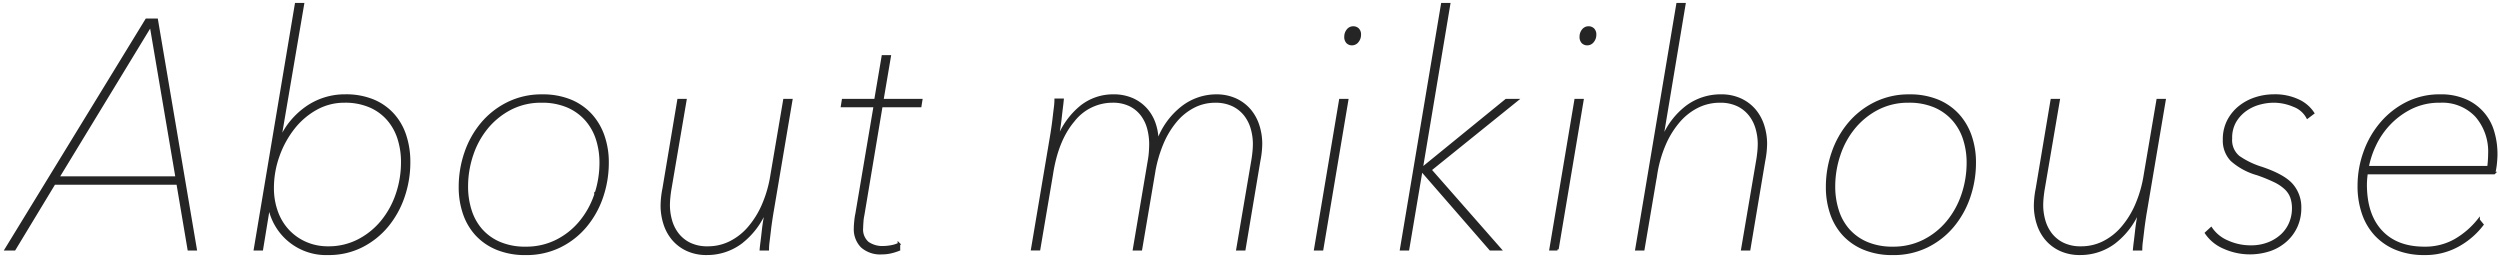
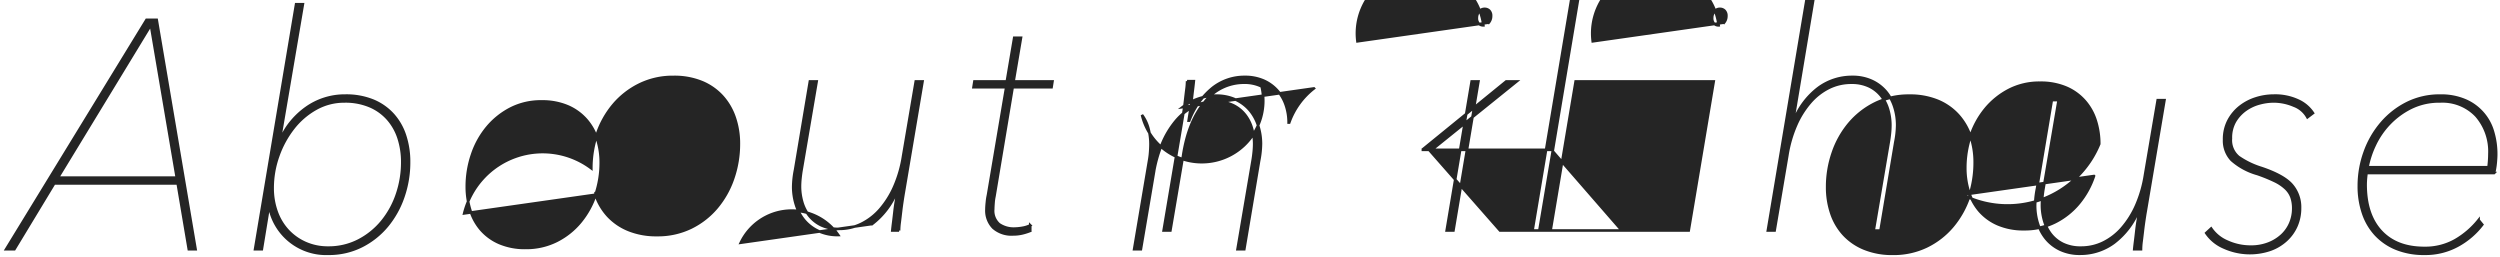
<svg xmlns="http://www.w3.org/2000/svg" width="486" height="50" viewBox="0 0 486 50">
  <defs>
    <style>
      .cls-2 {
        fill: #252525;
        stroke: #252525;
        stroke-width: 0.5px;
        fill-rule: evenodd;
      }
    </style>
  </defs>
-   <path class="cls-2" d="M68.023,886.451l-7.561-44.6h-1.98l-27.3,44.6H32.8l7.741-12.789h24l2.16,12.789h1.32Zm-3.66-13.923h-23.1l18.062-29.673Zm20.078-7.623,4.44-26.082h-1.32L79.58,886.451H80.9l1.32-8.064H82.4a11.213,11.213,0,0,0,11.4,8.946,14.156,14.156,0,0,0,6.511-1.481,15.477,15.477,0,0,0,4.95-3.937,17.988,17.988,0,0,0,3.15-5.67,20.493,20.493,0,0,0,1.11-6.741,16.289,16.289,0,0,0-.78-5.134,11.358,11.358,0,0,0-2.34-4.1,10.789,10.789,0,0,0-3.87-2.709,13.883,13.883,0,0,0-5.431-.977,12.945,12.945,0,0,0-7.591,2.394,15.132,15.132,0,0,0-2.85,2.646,13.839,13.839,0,0,0-2.04,3.276H84.44Zm17.462-6.266a9.8,9.8,0,0,1,3.51,2.525,10.535,10.535,0,0,1,2.1,3.757,14.981,14.981,0,0,1,.69,4.61,19.179,19.179,0,0,1-1.02,6.219,16.849,16.849,0,0,1-2.91,5.3,14.467,14.467,0,0,1-4.561,3.693,12.6,12.6,0,0,1-5.91,1.389,10.664,10.664,0,0,1-4.47-.915,10.368,10.368,0,0,1-3.42-2.462,10.642,10.642,0,0,1-2.16-3.663,13.394,13.394,0,0,1-.75-4.514,18.486,18.486,0,0,1,1.08-6.251,18.962,18.962,0,0,1,2.94-5.4,14.593,14.593,0,0,1,4.41-3.789,11.216,11.216,0,0,1,5.551-1.421A12.227,12.227,0,0,1,101.9,858.639Zm43.863,17.214a16.558,16.558,0,0,1-2.941,5.316,14.321,14.321,0,0,1-4.62,3.67,13.147,13.147,0,0,1-6,1.36,12.6,12.6,0,0,1-5.1-.949,9.99,9.99,0,0,1-3.57-2.563,10.463,10.463,0,0,1-2.1-3.8,15.1,15.1,0,0,1-.69-4.587,19.236,19.236,0,0,1,1.02-6.233,16.451,16.451,0,0,1,2.91-5.284,14.684,14.684,0,0,1,4.56-3.67,12.849,12.849,0,0,1,6.031-1.393,12.6,12.6,0,0,1,5.1.95,10.12,10.12,0,0,1,3.6,2.594,10.632,10.632,0,0,1,2.13,3.8,14.863,14.863,0,0,1,.69,4.556A19.294,19.294,0,0,1,145.765,875.853Zm-25.533,3.637a11.47,11.47,0,0,0,2.4,4.1,11.2,11.2,0,0,0,3.99,2.74,14.323,14.323,0,0,0,5.58,1.008,14.733,14.733,0,0,0,6.6-1.449,15.353,15.353,0,0,0,5.011-3.906,17.671,17.671,0,0,0,3.18-5.67,20.493,20.493,0,0,0,1.11-6.741,15.535,15.535,0,0,0-.81-5.071,11.822,11.822,0,0,0-2.4-4.127,11.107,11.107,0,0,0-3.961-2.772,14.121,14.121,0,0,0-5.55-1.008,14.669,14.669,0,0,0-6.631,1.481,15.615,15.615,0,0,0-5.04,3.937,17.634,17.634,0,0,0-3.18,5.67,20.286,20.286,0,0,0-1.111,6.678A15.733,15.733,0,0,0,120.232,879.49Zm53.765,5.7a15.1,15.1,0,0,0,4.83-6.363h0.12q-0.121.819-.3,1.859t-0.3,2.141q-0.122,1.1-.24,2.048c-0.081.63-.141,1.156-0.18,1.575h1.32a12.724,12.724,0,0,1,.12-1.575q0.12-.945.24-1.985t0.27-2.047q0.15-1.007.27-1.7l3.66-21.672h-1.32l-2.46,14.49a23.866,23.866,0,0,1-1.71,5.954,17.247,17.247,0,0,1-2.79,4.441,11.638,11.638,0,0,1-3.631,2.8,9.676,9.676,0,0,1-4.29.976,7.818,7.818,0,0,1-3.54-.724,6.711,6.711,0,0,1-2.34-1.89,7.723,7.723,0,0,1-1.321-2.646,10.919,10.919,0,0,1-.42-2.993,15.72,15.72,0,0,1,.09-1.575q0.09-.88.21-1.575l2.941-17.262h-1.32l-2.881,17.2a17.863,17.863,0,0,0-.36,3.276,11.585,11.585,0,0,0,.54,3.528,8.728,8.728,0,0,0,1.62,2.993,7.983,7.983,0,0,0,2.731,2.079,8.911,8.911,0,0,0,3.87.787A10.989,10.989,0,0,0,174,885.191Zm30.752,1.323v-1.071a5.593,5.593,0,0,1-1.59.49,9.21,9.21,0,0,1-1.41.14,4.983,4.983,0,0,1-3.061-.854,3.45,3.45,0,0,1-1.14-2.944q0-.378.06-1.17a8.611,8.611,0,0,1,.18-1.3l3.541-21.2h7.56l0.18-1.134h-7.56l1.44-8.5h-1.32l-1.44,8.5h-6.3l-0.18,1.134h6.361l-3.541,20.962a11.3,11.3,0,0,0-.21,1.389c-0.06.59-.09,1.052-0.09,1.389a4.768,4.768,0,0,0,1.32,3.568,5.358,5.358,0,0,0,3.9,1.294,7.506,7.506,0,0,0,1.71-.189,10.785,10.785,0,0,0,1.59-.5h0Zm55.144-27.688a14.593,14.593,0,0,0-4.8,6.646h-0.12a10.519,10.519,0,0,0-.54-3.371,8.2,8.2,0,0,0-1.62-2.834,7.82,7.82,0,0,0-2.671-1.953,8.992,8.992,0,0,0-3.75-.725,9.958,9.958,0,0,0-6.21,2.142,14.988,14.988,0,0,0-4.531,6.363h-0.12q0.12-.825.3-1.873t0.3-2.16q0.12-1.111.24-2.065t0.18-1.588h-1.32a12.966,12.966,0,0,1-.12,1.579q-0.121.948-.24,1.988t-0.27,2.053q-0.15,1.01-.27,1.7l-3.66,21.719h1.32l2.46-14.522q1.02-6.692,4.2-10.448a9.618,9.618,0,0,1,7.561-3.758,7.6,7.6,0,0,1,3.51.727A6.512,6.512,0,0,1,252,860.343a7.681,7.681,0,0,1,1.26,2.653,11.787,11.787,0,0,1,.39,3c0,0.463-.021.968-0.06,1.516s-0.1,1.052-.18,1.515l-2.941,17.426h1.321l2.46-14.522a25.781,25.781,0,0,1,1.65-5.966,17.07,17.07,0,0,1,2.67-4.451,11.232,11.232,0,0,1,3.51-2.811,9.066,9.066,0,0,1,4.111-.978,7.794,7.794,0,0,1,3.54.727,6.719,6.719,0,0,1,2.34,1.893,7.763,7.763,0,0,1,1.32,2.653,10.954,10.954,0,0,1,.42,3,15.762,15.762,0,0,1-.09,1.579c-0.06.59-.13,1.115-0.21,1.578l-2.94,17.3h1.32l2.881-17.2a17.854,17.854,0,0,0,.36-3.276,11.594,11.594,0,0,0-.54-3.528,8.756,8.756,0,0,0-1.621-2.993,7.989,7.989,0,0,0-2.73-2.078,8.9,8.9,0,0,0-3.87-.788A10.8,10.8,0,0,0,259.893,858.826Zm27.122,27.625,4.86-28.98h-1.32l-4.86,28.98h1.32Zm6.87-40.414a1.943,1.943,0,0,0,.45-1.292,1.38,1.38,0,0,0-.36-1.039,1.247,1.247,0,0,0-.9-0.347,1.313,1.313,0,0,0-1.08.536,1.934,1.934,0,0,0-.42,1.228,1.474,1.474,0,0,0,.36,1.1,1.246,1.246,0,0,0,.9.346A1.339,1.339,0,0,0,293.885,846.037Zm12.469,24.727,5.341-31.941h-1.32l-7.981,47.628h1.32l2.58-15.309h0.12l13.321,15.309H321.6l-13.562-15.435,16.8-13.545H322.8l-16.322,13.293h-0.12Zm26.4,15.687,4.86-28.98H336.3l-4.86,28.98h1.32Zm6.87-40.414a1.943,1.943,0,0,0,.451-1.292,1.38,1.38,0,0,0-.361-1.039,1.247,1.247,0,0,0-.9-0.347,1.313,1.313,0,0,0-1.08.536,1.934,1.934,0,0,0-.42,1.228,1.474,1.474,0,0,0,.36,1.1,1.246,1.246,0,0,0,.9.346A1.339,1.339,0,0,0,339.626,846.037Zm13.43,19.057,4.38-26.271h-1.32l-7.981,47.628h1.32l2.46-14.522a23.963,23.963,0,0,1,1.711-5.966,17.329,17.329,0,0,1,2.79-4.451,11.647,11.647,0,0,1,3.63-2.811,9.691,9.691,0,0,1,4.29-.978,7.8,7.8,0,0,1,3.541.727,6.719,6.719,0,0,1,2.34,1.893,7.763,7.763,0,0,1,1.32,2.653,10.954,10.954,0,0,1,.42,3,15.762,15.762,0,0,1-.09,1.579c-0.06.59-.13,1.115-0.21,1.578l-2.94,17.3h1.32l2.88-17.2a17.854,17.854,0,0,0,.36-3.276,11.594,11.594,0,0,0-.54-3.528,8.737,8.737,0,0,0-1.62-2.993,7.989,7.989,0,0,0-2.73-2.078,8.9,8.9,0,0,0-3.87-.788,10.985,10.985,0,0,0-6.571,2.142,14.711,14.711,0,0,0-4.77,6.363h-0.12Zm58.486,10.759a16.537,16.537,0,0,1-2.94,5.316,14.332,14.332,0,0,1-4.62,3.67,13.15,13.15,0,0,1-6,1.36,12.6,12.6,0,0,1-5.1-.949,10,10,0,0,1-3.571-2.563,10.493,10.493,0,0,1-2.1-3.8,15.126,15.126,0,0,1-.69-4.587,19.236,19.236,0,0,1,1.02-6.233,16.47,16.47,0,0,1,2.91-5.284,14.688,14.688,0,0,1,4.561-3.67,12.845,12.845,0,0,1,6.03-1.393,12.6,12.6,0,0,1,5.1.95,10.108,10.108,0,0,1,3.6,2.594,10.617,10.617,0,0,1,2.13,3.8,14.833,14.833,0,0,1,.69,4.556A19.267,19.267,0,0,1,411.542,875.853ZM386.01,879.49a11.482,11.482,0,0,0,2.4,4.1,11.2,11.2,0,0,0,3.991,2.74,14.316,14.316,0,0,0,5.58,1.008,14.736,14.736,0,0,0,6.6-1.449,15.349,15.349,0,0,0,5.01-3.906,17.652,17.652,0,0,0,3.18-5.67,20.493,20.493,0,0,0,1.11-6.741,15.535,15.535,0,0,0-.81-5.071,11.806,11.806,0,0,0-2.4-4.127,11.094,11.094,0,0,0-3.96-2.772,14.126,14.126,0,0,0-5.551-1.008,14.667,14.667,0,0,0-6.63,1.481,15.619,15.619,0,0,0-5.041,3.937,17.652,17.652,0,0,0-3.18,5.67,20.285,20.285,0,0,0-1.11,6.678A15.733,15.733,0,0,0,386.01,879.49Zm54.952,5.7a15.113,15.113,0,0,0,4.831-6.363h0.12q-0.122.819-.3,1.859t-0.3,2.141q-0.121,1.1-.24,2.048c-0.081.63-.141,1.156-0.18,1.575h1.32a12.724,12.724,0,0,1,.12-1.575q0.118-.945.24-1.985t0.27-2.047q0.148-1.007.27-1.7l3.66-21.672h-1.32l-2.46,14.49a23.866,23.866,0,0,1-1.71,5.954,17.249,17.249,0,0,1-2.791,4.441,11.634,11.634,0,0,1-3.63,2.8,9.679,9.679,0,0,1-4.29.976,7.826,7.826,0,0,1-3.541-.724,6.711,6.711,0,0,1-2.34-1.89,7.721,7.721,0,0,1-1.32-2.646,10.919,10.919,0,0,1-.42-2.993,15.72,15.72,0,0,1,.09-1.575c0.06-.587.129-1.112,0.21-1.575l2.94-17.262h-1.32l-2.88,17.2a17.863,17.863,0,0,0-.36,3.276,11.585,11.585,0,0,0,.54,3.528,8.728,8.728,0,0,0,1.62,2.993,7.979,7.979,0,0,0,2.73,2.079,8.913,8.913,0,0,0,3.871.787A10.984,10.984,0,0,0,440.962,885.191Zm17.923-1.89a7.884,7.884,0,0,0,3.421,2.8,12.277,12.277,0,0,0,9.061.44,9.1,9.1,0,0,0,3.09-1.863,8.287,8.287,0,0,0,1.98-2.778,8.59,8.59,0,0,0,.69-3.473,6.606,6.606,0,0,0-1.59-4.483q-1.59-1.83-5.911-3.283a16.194,16.194,0,0,1-4.44-2.145,4.224,4.224,0,0,1-1.5-3.6,6.3,6.3,0,0,1,.84-3.378,7.348,7.348,0,0,1,2.07-2.209,8.4,8.4,0,0,1,2.67-1.232,10.673,10.673,0,0,1,2.7-.379,10.022,10.022,0,0,1,3.96.819,4.946,4.946,0,0,1,2.64,2.268l1.08-.819a6.846,6.846,0,0,0-2.85-2.425,10.577,10.577,0,0,0-4.77-.977,11.486,11.486,0,0,0-3.451.536,9.744,9.744,0,0,0-3.09,1.606,8.4,8.4,0,0,0-2.25,2.678,7.739,7.739,0,0,0-.87,3.748,5.448,5.448,0,0,0,1.47,3.969,12.723,12.723,0,0,0,5.01,2.709,31.075,31.075,0,0,1,3.331,1.355,8.35,8.35,0,0,1,2.16,1.449,4.466,4.466,0,0,1,1.14,1.732,6.505,6.505,0,0,1,.33,2.142,7.317,7.317,0,0,1-.57,2.867,6.814,6.814,0,0,1-1.65,2.362,8.1,8.1,0,0,1-2.611,1.607,9.233,9.233,0,0,1-3.39.6,10.874,10.874,0,0,1-4.59-.976,7.171,7.171,0,0,1-3.15-2.552Zm55.955-11.655a14.209,14.209,0,0,0,.33-2.016c0.06-.671.09-1.218,0.09-1.638a15.1,15.1,0,0,0-.632-4.41,9.463,9.463,0,0,0-5.383-6.079,11.87,11.87,0,0,0-4.87-.914,14.14,14.14,0,0,0-6.436,1.449,15.935,15.935,0,0,0-4.992,3.906,17.848,17.848,0,0,0-3.247,5.639,19.323,19.323,0,0,0-1.142,6.583,16.15,16.15,0,0,0,.84,5.324,11.5,11.5,0,0,0,2.46,4.158,11.236,11.236,0,0,0,3.99,2.709,14.181,14.181,0,0,0,5.431.976,13.048,13.048,0,0,0,6.66-1.669,15.138,15.138,0,0,0,4.621-4l-0.72-.882a16.134,16.134,0,0,1-4.531,3.906,11.811,11.811,0,0,1-6.03,1.512q-5.4,0-8.4-3.227t-3-9.111a16.013,16.013,0,0,1,.18-2.215H514.84Zm-24.6-1.134a17.5,17.5,0,0,1,1.41-4.295,15.533,15.533,0,0,1,2.82-4.135,15.065,15.065,0,0,1,4.231-3.117,12.34,12.34,0,0,1,5.64-1.242,9.058,9.058,0,0,1,7.051,2.8,10.541,10.541,0,0,1,2.55,7.381,20.518,20.518,0,0,1-.18,2.608H490.238Z" transform="translate(-30 -838)" />
+   <path class="cls-2" d="M68.023,886.451l-7.561-44.6h-1.98l-27.3,44.6H32.8l7.741-12.789h24l2.16,12.789h1.32Zm-3.66-13.923h-23.1l18.062-29.673Zm20.078-7.623,4.44-26.082h-1.32L79.58,886.451H80.9l1.32-8.064H82.4a11.213,11.213,0,0,0,11.4,8.946,14.156,14.156,0,0,0,6.511-1.481,15.477,15.477,0,0,0,4.95-3.937,17.988,17.988,0,0,0,3.15-5.67,20.493,20.493,0,0,0,1.11-6.741,16.289,16.289,0,0,0-.78-5.134,11.358,11.358,0,0,0-2.34-4.1,10.789,10.789,0,0,0-3.87-2.709,13.883,13.883,0,0,0-5.431-.977,12.945,12.945,0,0,0-7.591,2.394,15.132,15.132,0,0,0-2.85,2.646,13.839,13.839,0,0,0-2.04,3.276H84.44Zm17.462-6.266a9.8,9.8,0,0,1,3.51,2.525,10.535,10.535,0,0,1,2.1,3.757,14.981,14.981,0,0,1,.69,4.61,19.179,19.179,0,0,1-1.02,6.219,16.849,16.849,0,0,1-2.91,5.3,14.467,14.467,0,0,1-4.561,3.693,12.6,12.6,0,0,1-5.91,1.389,10.664,10.664,0,0,1-4.47-.915,10.368,10.368,0,0,1-3.42-2.462,10.642,10.642,0,0,1-2.16-3.663,13.394,13.394,0,0,1-.75-4.514,18.486,18.486,0,0,1,1.08-6.251,18.962,18.962,0,0,1,2.94-5.4,14.593,14.593,0,0,1,4.41-3.789,11.216,11.216,0,0,1,5.551-1.421A12.227,12.227,0,0,1,101.9,858.639Zm43.863,17.214a16.558,16.558,0,0,1-2.941,5.316,14.321,14.321,0,0,1-4.62,3.67,13.147,13.147,0,0,1-6,1.36,12.6,12.6,0,0,1-5.1-.949,9.99,9.99,0,0,1-3.57-2.563,10.463,10.463,0,0,1-2.1-3.8,15.1,15.1,0,0,1-.69-4.587,19.236,19.236,0,0,1,1.02-6.233,16.451,16.451,0,0,1,2.91-5.284,14.684,14.684,0,0,1,4.56-3.67,12.849,12.849,0,0,1,6.031-1.393,12.6,12.6,0,0,1,5.1.95,10.12,10.12,0,0,1,3.6,2.594,10.632,10.632,0,0,1,2.13,3.8,14.863,14.863,0,0,1,.69,4.556A19.294,19.294,0,0,1,145.765,875.853Za11.47,11.47,0,0,0,2.4,4.1,11.2,11.2,0,0,0,3.99,2.74,14.323,14.323,0,0,0,5.58,1.008,14.733,14.733,0,0,0,6.6-1.449,15.353,15.353,0,0,0,5.011-3.906,17.671,17.671,0,0,0,3.18-5.67,20.493,20.493,0,0,0,1.11-6.741,15.535,15.535,0,0,0-.81-5.071,11.822,11.822,0,0,0-2.4-4.127,11.107,11.107,0,0,0-3.961-2.772,14.121,14.121,0,0,0-5.55-1.008,14.669,14.669,0,0,0-6.631,1.481,15.615,15.615,0,0,0-5.04,3.937,17.634,17.634,0,0,0-3.18,5.67,20.286,20.286,0,0,0-1.111,6.678A15.733,15.733,0,0,0,120.232,879.49Zm53.765,5.7a15.1,15.1,0,0,0,4.83-6.363h0.12q-0.121.819-.3,1.859t-0.3,2.141q-0.122,1.1-.24,2.048c-0.081.63-.141,1.156-0.18,1.575h1.32a12.724,12.724,0,0,1,.12-1.575q0.12-.945.24-1.985t0.27-2.047q0.15-1.007.27-1.7l3.66-21.672h-1.32l-2.46,14.49a23.866,23.866,0,0,1-1.71,5.954,17.247,17.247,0,0,1-2.79,4.441,11.638,11.638,0,0,1-3.631,2.8,9.676,9.676,0,0,1-4.29.976,7.818,7.818,0,0,1-3.54-.724,6.711,6.711,0,0,1-2.34-1.89,7.723,7.723,0,0,1-1.321-2.646,10.919,10.919,0,0,1-.42-2.993,15.72,15.72,0,0,1,.09-1.575q0.09-.88.21-1.575l2.941-17.262h-1.32l-2.881,17.2a17.863,17.863,0,0,0-.36,3.276,11.585,11.585,0,0,0,.54,3.528,8.728,8.728,0,0,0,1.62,2.993,7.983,7.983,0,0,0,2.731,2.079,8.911,8.911,0,0,0,3.87.787A10.989,10.989,0,0,0,174,885.191Zm30.752,1.323v-1.071a5.593,5.593,0,0,1-1.59.49,9.21,9.21,0,0,1-1.41.14,4.983,4.983,0,0,1-3.061-.854,3.45,3.45,0,0,1-1.14-2.944q0-.378.06-1.17a8.611,8.611,0,0,1,.18-1.3l3.541-21.2h7.56l0.18-1.134h-7.56l1.44-8.5h-1.32l-1.44,8.5h-6.3l-0.18,1.134h6.361l-3.541,20.962a11.3,11.3,0,0,0-.21,1.389c-0.06.59-.09,1.052-0.09,1.389a4.768,4.768,0,0,0,1.32,3.568,5.358,5.358,0,0,0,3.9,1.294,7.506,7.506,0,0,0,1.71-.189,10.785,10.785,0,0,0,1.59-.5h0Zm55.144-27.688a14.593,14.593,0,0,0-4.8,6.646h-0.12a10.519,10.519,0,0,0-.54-3.371,8.2,8.2,0,0,0-1.62-2.834,7.82,7.82,0,0,0-2.671-1.953,8.992,8.992,0,0,0-3.75-.725,9.958,9.958,0,0,0-6.21,2.142,14.988,14.988,0,0,0-4.531,6.363h-0.12q0.12-.825.3-1.873t0.3-2.16q0.12-1.111.24-2.065t0.18-1.588h-1.32a12.966,12.966,0,0,1-.12,1.579q-0.121.948-.24,1.988t-0.27,2.053q-0.15,1.01-.27,1.7l-3.66,21.719h1.32l2.46-14.522q1.02-6.692,4.2-10.448a9.618,9.618,0,0,1,7.561-3.758,7.6,7.6,0,0,1,3.51.727A6.512,6.512,0,0,1,252,860.343a7.681,7.681,0,0,1,1.26,2.653,11.787,11.787,0,0,1,.39,3c0,0.463-.021.968-0.06,1.516s-0.1,1.052-.18,1.515l-2.941,17.426h1.321l2.46-14.522a25.781,25.781,0,0,1,1.65-5.966,17.07,17.07,0,0,1,2.67-4.451,11.232,11.232,0,0,1,3.51-2.811,9.066,9.066,0,0,1,4.111-.978,7.794,7.794,0,0,1,3.54.727,6.719,6.719,0,0,1,2.34,1.893,7.763,7.763,0,0,1,1.32,2.653,10.954,10.954,0,0,1,.42,3,15.762,15.762,0,0,1-.09,1.579c-0.06.59-.13,1.115-0.21,1.578l-2.94,17.3h1.32l2.881-17.2a17.854,17.854,0,0,0,.36-3.276,11.594,11.594,0,0,0-.54-3.528,8.756,8.756,0,0,0-1.621-2.993,7.989,7.989,0,0,0-2.73-2.078,8.9,8.9,0,0,0-3.87-.788A10.8,10.8,0,0,0,259.893,858.826Zm27.122,27.625,4.86-28.98h-1.32l-4.86,28.98h1.32Zm6.87-40.414a1.943,1.943,0,0,0,.45-1.292,1.38,1.38,0,0,0-.36-1.039,1.247,1.247,0,0,0-.9-0.347,1.313,1.313,0,0,0-1.08.536,1.934,1.934,0,0,0-.42,1.228,1.474,1.474,0,0,0,.36,1.1,1.246,1.246,0,0,0,.9.346A1.339,1.339,0,0,0,293.885,846.037Zm12.469,24.727,5.341-31.941h-1.32l-7.981,47.628h1.32l2.58-15.309h0.12l13.321,15.309H321.6l-13.562-15.435,16.8-13.545H322.8l-16.322,13.293h-0.12Zm26.4,15.687,4.86-28.98H336.3l-4.86,28.98h1.32Zm6.87-40.414a1.943,1.943,0,0,0,.451-1.292,1.38,1.38,0,0,0-.361-1.039,1.247,1.247,0,0,0-.9-0.347,1.313,1.313,0,0,0-1.08.536,1.934,1.934,0,0,0-.42,1.228,1.474,1.474,0,0,0,.36,1.1,1.246,1.246,0,0,0,.9.346A1.339,1.339,0,0,0,339.626,846.037Zm13.43,19.057,4.38-26.271h-1.32l-7.981,47.628h1.32l2.46-14.522a23.963,23.963,0,0,1,1.711-5.966,17.329,17.329,0,0,1,2.79-4.451,11.647,11.647,0,0,1,3.63-2.811,9.691,9.691,0,0,1,4.29-.978,7.8,7.8,0,0,1,3.541.727,6.719,6.719,0,0,1,2.34,1.893,7.763,7.763,0,0,1,1.32,2.653,10.954,10.954,0,0,1,.42,3,15.762,15.762,0,0,1-.09,1.579c-0.06.59-.13,1.115-0.21,1.578l-2.94,17.3h1.32l2.88-17.2a17.854,17.854,0,0,0,.36-3.276,11.594,11.594,0,0,0-.54-3.528,8.737,8.737,0,0,0-1.62-2.993,7.989,7.989,0,0,0-2.73-2.078,8.9,8.9,0,0,0-3.87-.788,10.985,10.985,0,0,0-6.571,2.142,14.711,14.711,0,0,0-4.77,6.363h-0.12Zm58.486,10.759a16.537,16.537,0,0,1-2.94,5.316,14.332,14.332,0,0,1-4.62,3.67,13.15,13.15,0,0,1-6,1.36,12.6,12.6,0,0,1-5.1-.949,10,10,0,0,1-3.571-2.563,10.493,10.493,0,0,1-2.1-3.8,15.126,15.126,0,0,1-.69-4.587,19.236,19.236,0,0,1,1.02-6.233,16.47,16.47,0,0,1,2.91-5.284,14.688,14.688,0,0,1,4.561-3.67,12.845,12.845,0,0,1,6.03-1.393,12.6,12.6,0,0,1,5.1.95,10.108,10.108,0,0,1,3.6,2.594,10.617,10.617,0,0,1,2.13,3.8,14.833,14.833,0,0,1,.69,4.556A19.267,19.267,0,0,1,411.542,875.853ZM386.01,879.49a11.482,11.482,0,0,0,2.4,4.1,11.2,11.2,0,0,0,3.991,2.74,14.316,14.316,0,0,0,5.58,1.008,14.736,14.736,0,0,0,6.6-1.449,15.349,15.349,0,0,0,5.01-3.906,17.652,17.652,0,0,0,3.18-5.67,20.493,20.493,0,0,0,1.11-6.741,15.535,15.535,0,0,0-.81-5.071,11.806,11.806,0,0,0-2.4-4.127,11.094,11.094,0,0,0-3.96-2.772,14.126,14.126,0,0,0-5.551-1.008,14.667,14.667,0,0,0-6.63,1.481,15.619,15.619,0,0,0-5.041,3.937,17.652,17.652,0,0,0-3.18,5.67,20.285,20.285,0,0,0-1.11,6.678A15.733,15.733,0,0,0,386.01,879.49Zm54.952,5.7a15.113,15.113,0,0,0,4.831-6.363h0.12q-0.122.819-.3,1.859t-0.3,2.141q-0.121,1.1-.24,2.048c-0.081.63-.141,1.156-0.18,1.575h1.32a12.724,12.724,0,0,1,.12-1.575q0.118-.945.24-1.985t0.27-2.047q0.148-1.007.27-1.7l3.66-21.672h-1.32l-2.46,14.49a23.866,23.866,0,0,1-1.71,5.954,17.249,17.249,0,0,1-2.791,4.441,11.634,11.634,0,0,1-3.63,2.8,9.679,9.679,0,0,1-4.29.976,7.826,7.826,0,0,1-3.541-.724,6.711,6.711,0,0,1-2.34-1.89,7.721,7.721,0,0,1-1.32-2.646,10.919,10.919,0,0,1-.42-2.993,15.72,15.72,0,0,1,.09-1.575c0.06-.587.129-1.112,0.21-1.575l2.94-17.262h-1.32l-2.88,17.2a17.863,17.863,0,0,0-.36,3.276,11.585,11.585,0,0,0,.54,3.528,8.728,8.728,0,0,0,1.62,2.993,7.979,7.979,0,0,0,2.73,2.079,8.913,8.913,0,0,0,3.871.787A10.984,10.984,0,0,0,440.962,885.191Zm17.923-1.89a7.884,7.884,0,0,0,3.421,2.8,12.277,12.277,0,0,0,9.061.44,9.1,9.1,0,0,0,3.09-1.863,8.287,8.287,0,0,0,1.98-2.778,8.59,8.59,0,0,0,.69-3.473,6.606,6.606,0,0,0-1.59-4.483q-1.59-1.83-5.911-3.283a16.194,16.194,0,0,1-4.44-2.145,4.224,4.224,0,0,1-1.5-3.6,6.3,6.3,0,0,1,.84-3.378,7.348,7.348,0,0,1,2.07-2.209,8.4,8.4,0,0,1,2.67-1.232,10.673,10.673,0,0,1,2.7-.379,10.022,10.022,0,0,1,3.96.819,4.946,4.946,0,0,1,2.64,2.268l1.08-.819a6.846,6.846,0,0,0-2.85-2.425,10.577,10.577,0,0,0-4.77-.977,11.486,11.486,0,0,0-3.451.536,9.744,9.744,0,0,0-3.09,1.606,8.4,8.4,0,0,0-2.25,2.678,7.739,7.739,0,0,0-.87,3.748,5.448,5.448,0,0,0,1.47,3.969,12.723,12.723,0,0,0,5.01,2.709,31.075,31.075,0,0,1,3.331,1.355,8.35,8.35,0,0,1,2.16,1.449,4.466,4.466,0,0,1,1.14,1.732,6.505,6.505,0,0,1,.33,2.142,7.317,7.317,0,0,1-.57,2.867,6.814,6.814,0,0,1-1.65,2.362,8.1,8.1,0,0,1-2.611,1.607,9.233,9.233,0,0,1-3.39.6,10.874,10.874,0,0,1-4.59-.976,7.171,7.171,0,0,1-3.15-2.552Zm55.955-11.655a14.209,14.209,0,0,0,.33-2.016c0.06-.671.09-1.218,0.09-1.638a15.1,15.1,0,0,0-.632-4.41,9.463,9.463,0,0,0-5.383-6.079,11.87,11.87,0,0,0-4.87-.914,14.14,14.14,0,0,0-6.436,1.449,15.935,15.935,0,0,0-4.992,3.906,17.848,17.848,0,0,0-3.247,5.639,19.323,19.323,0,0,0-1.142,6.583,16.15,16.15,0,0,0,.84,5.324,11.5,11.5,0,0,0,2.46,4.158,11.236,11.236,0,0,0,3.99,2.709,14.181,14.181,0,0,0,5.431.976,13.048,13.048,0,0,0,6.66-1.669,15.138,15.138,0,0,0,4.621-4l-0.72-.882a16.134,16.134,0,0,1-4.531,3.906,11.811,11.811,0,0,1-6.03,1.512q-5.4,0-8.4-3.227t-3-9.111a16.013,16.013,0,0,1,.18-2.215H514.84Zm-24.6-1.134a17.5,17.5,0,0,1,1.41-4.295,15.533,15.533,0,0,1,2.82-4.135,15.065,15.065,0,0,1,4.231-3.117,12.34,12.34,0,0,1,5.64-1.242,9.058,9.058,0,0,1,7.051,2.8,10.541,10.541,0,0,1,2.55,7.381,20.518,20.518,0,0,1-.18,2.608H490.238Z" transform="translate(-30 -838)" />
</svg>